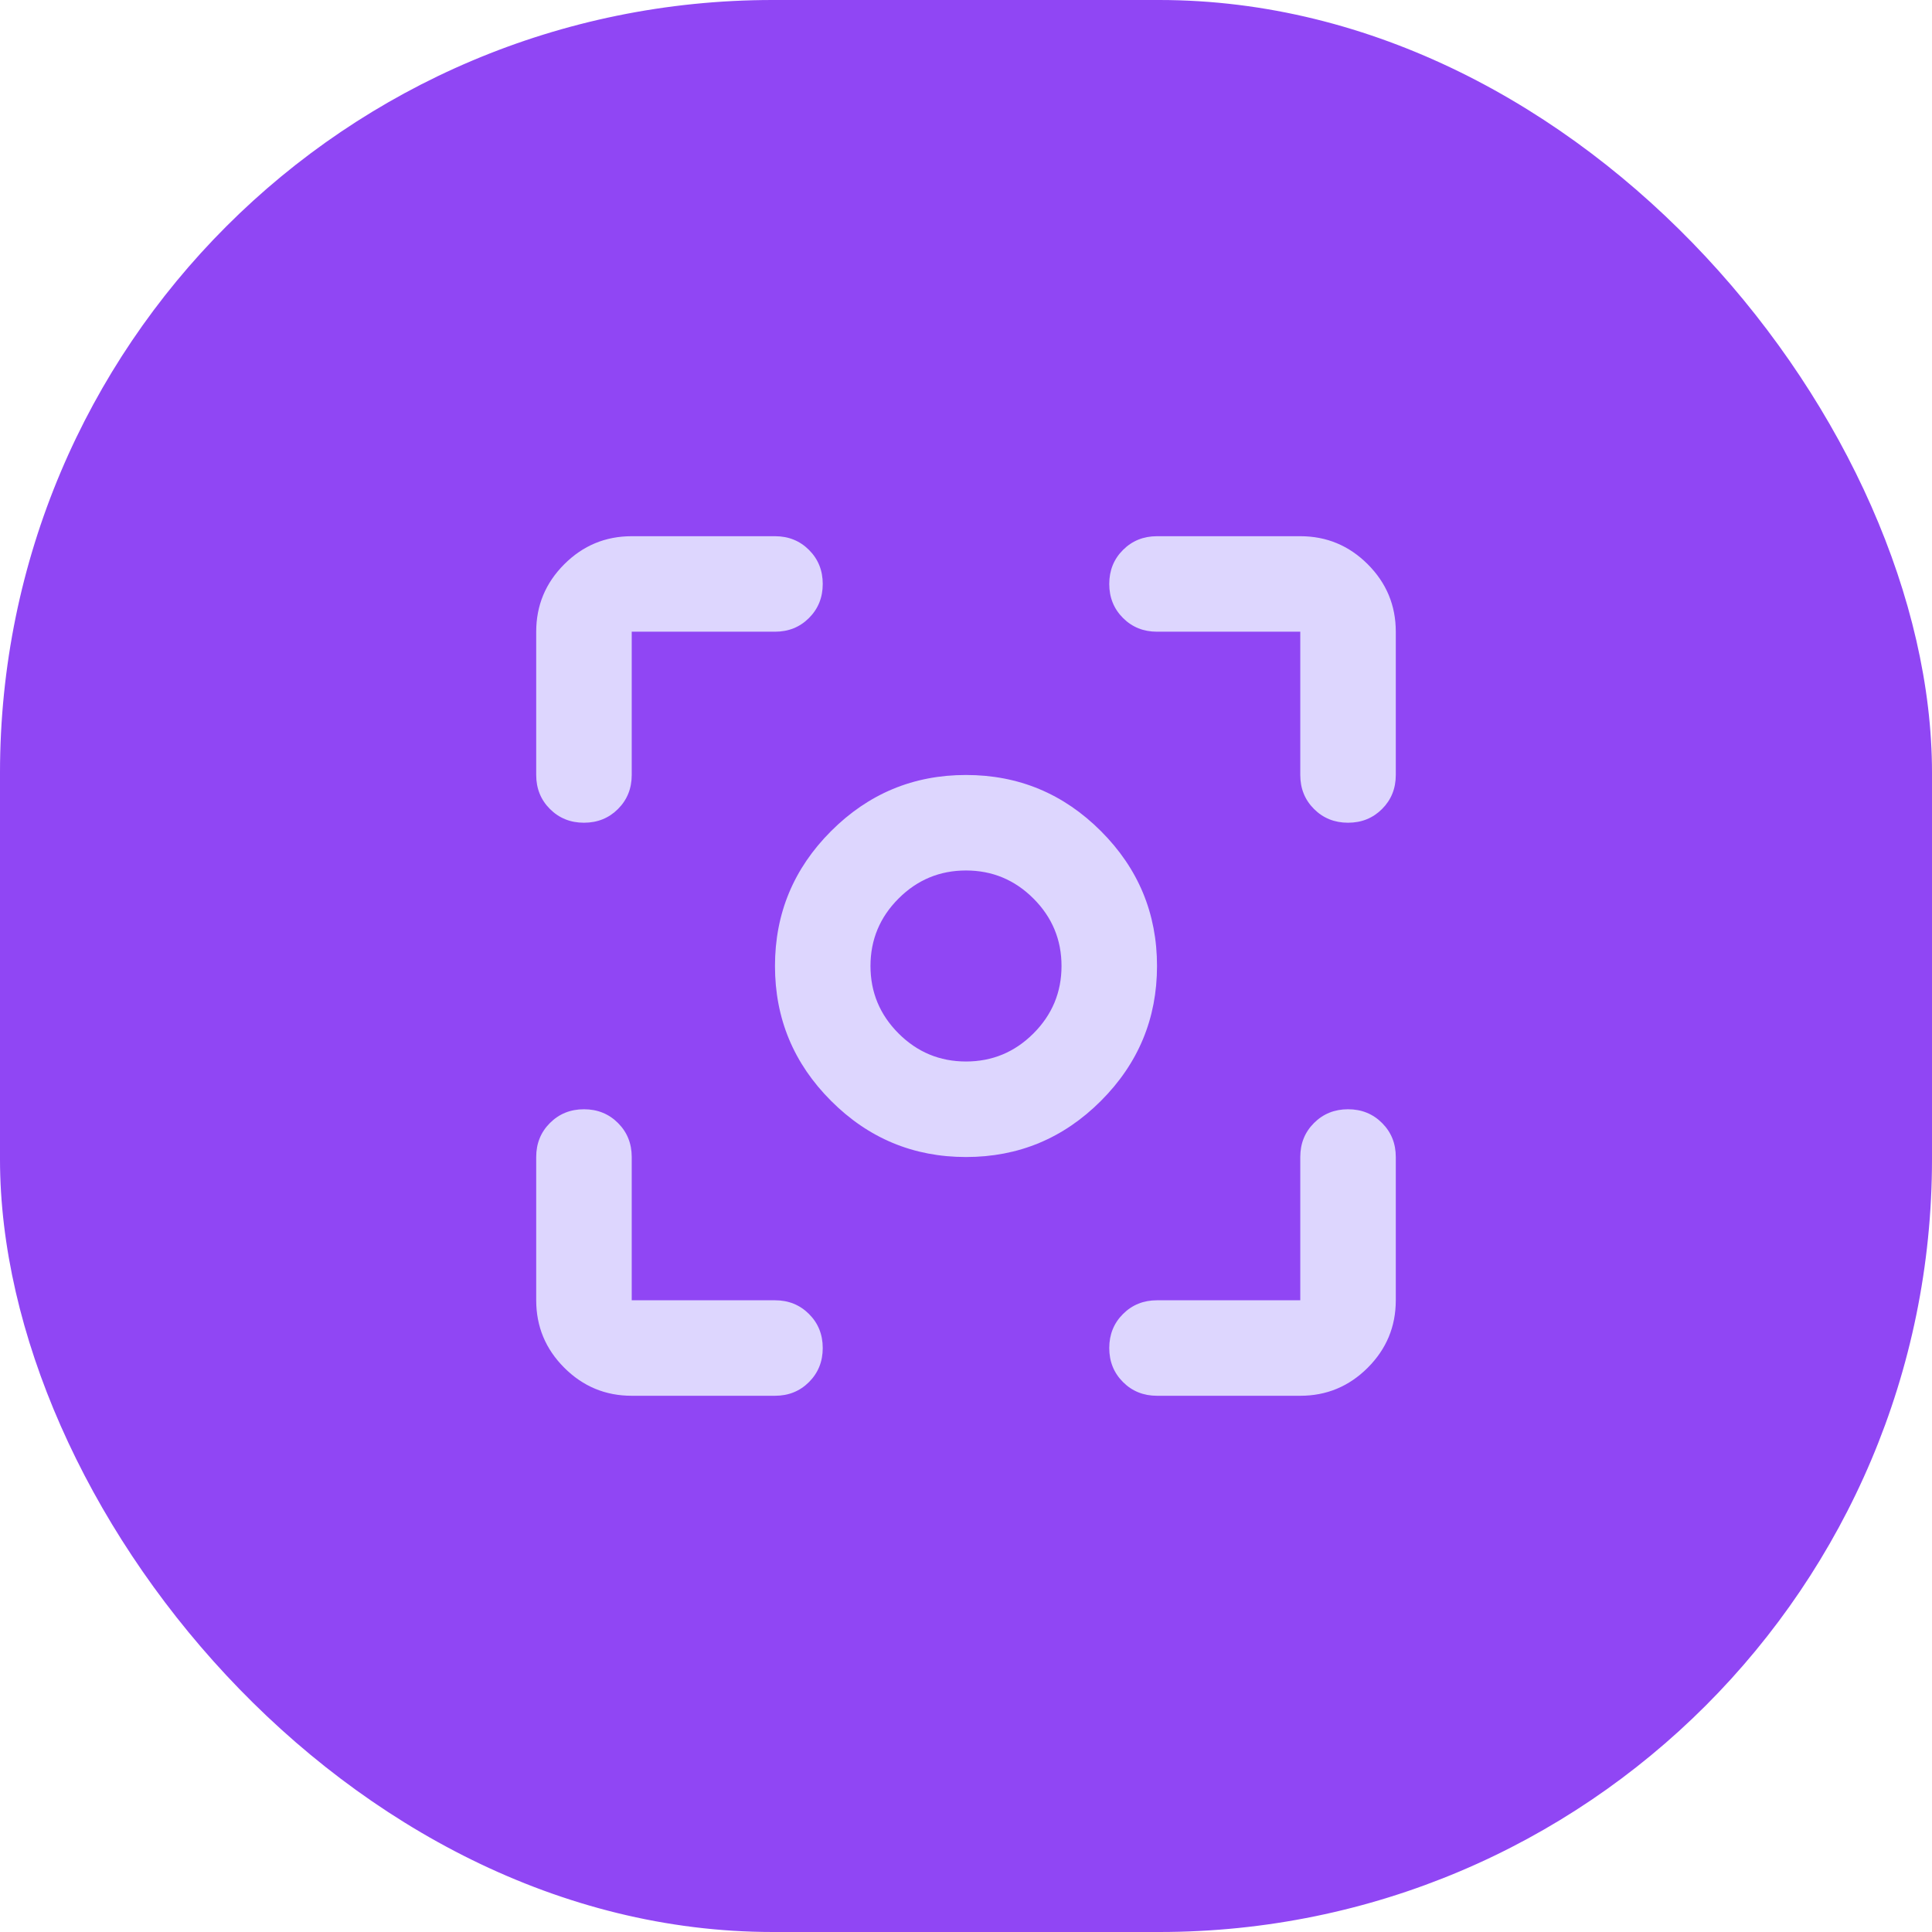
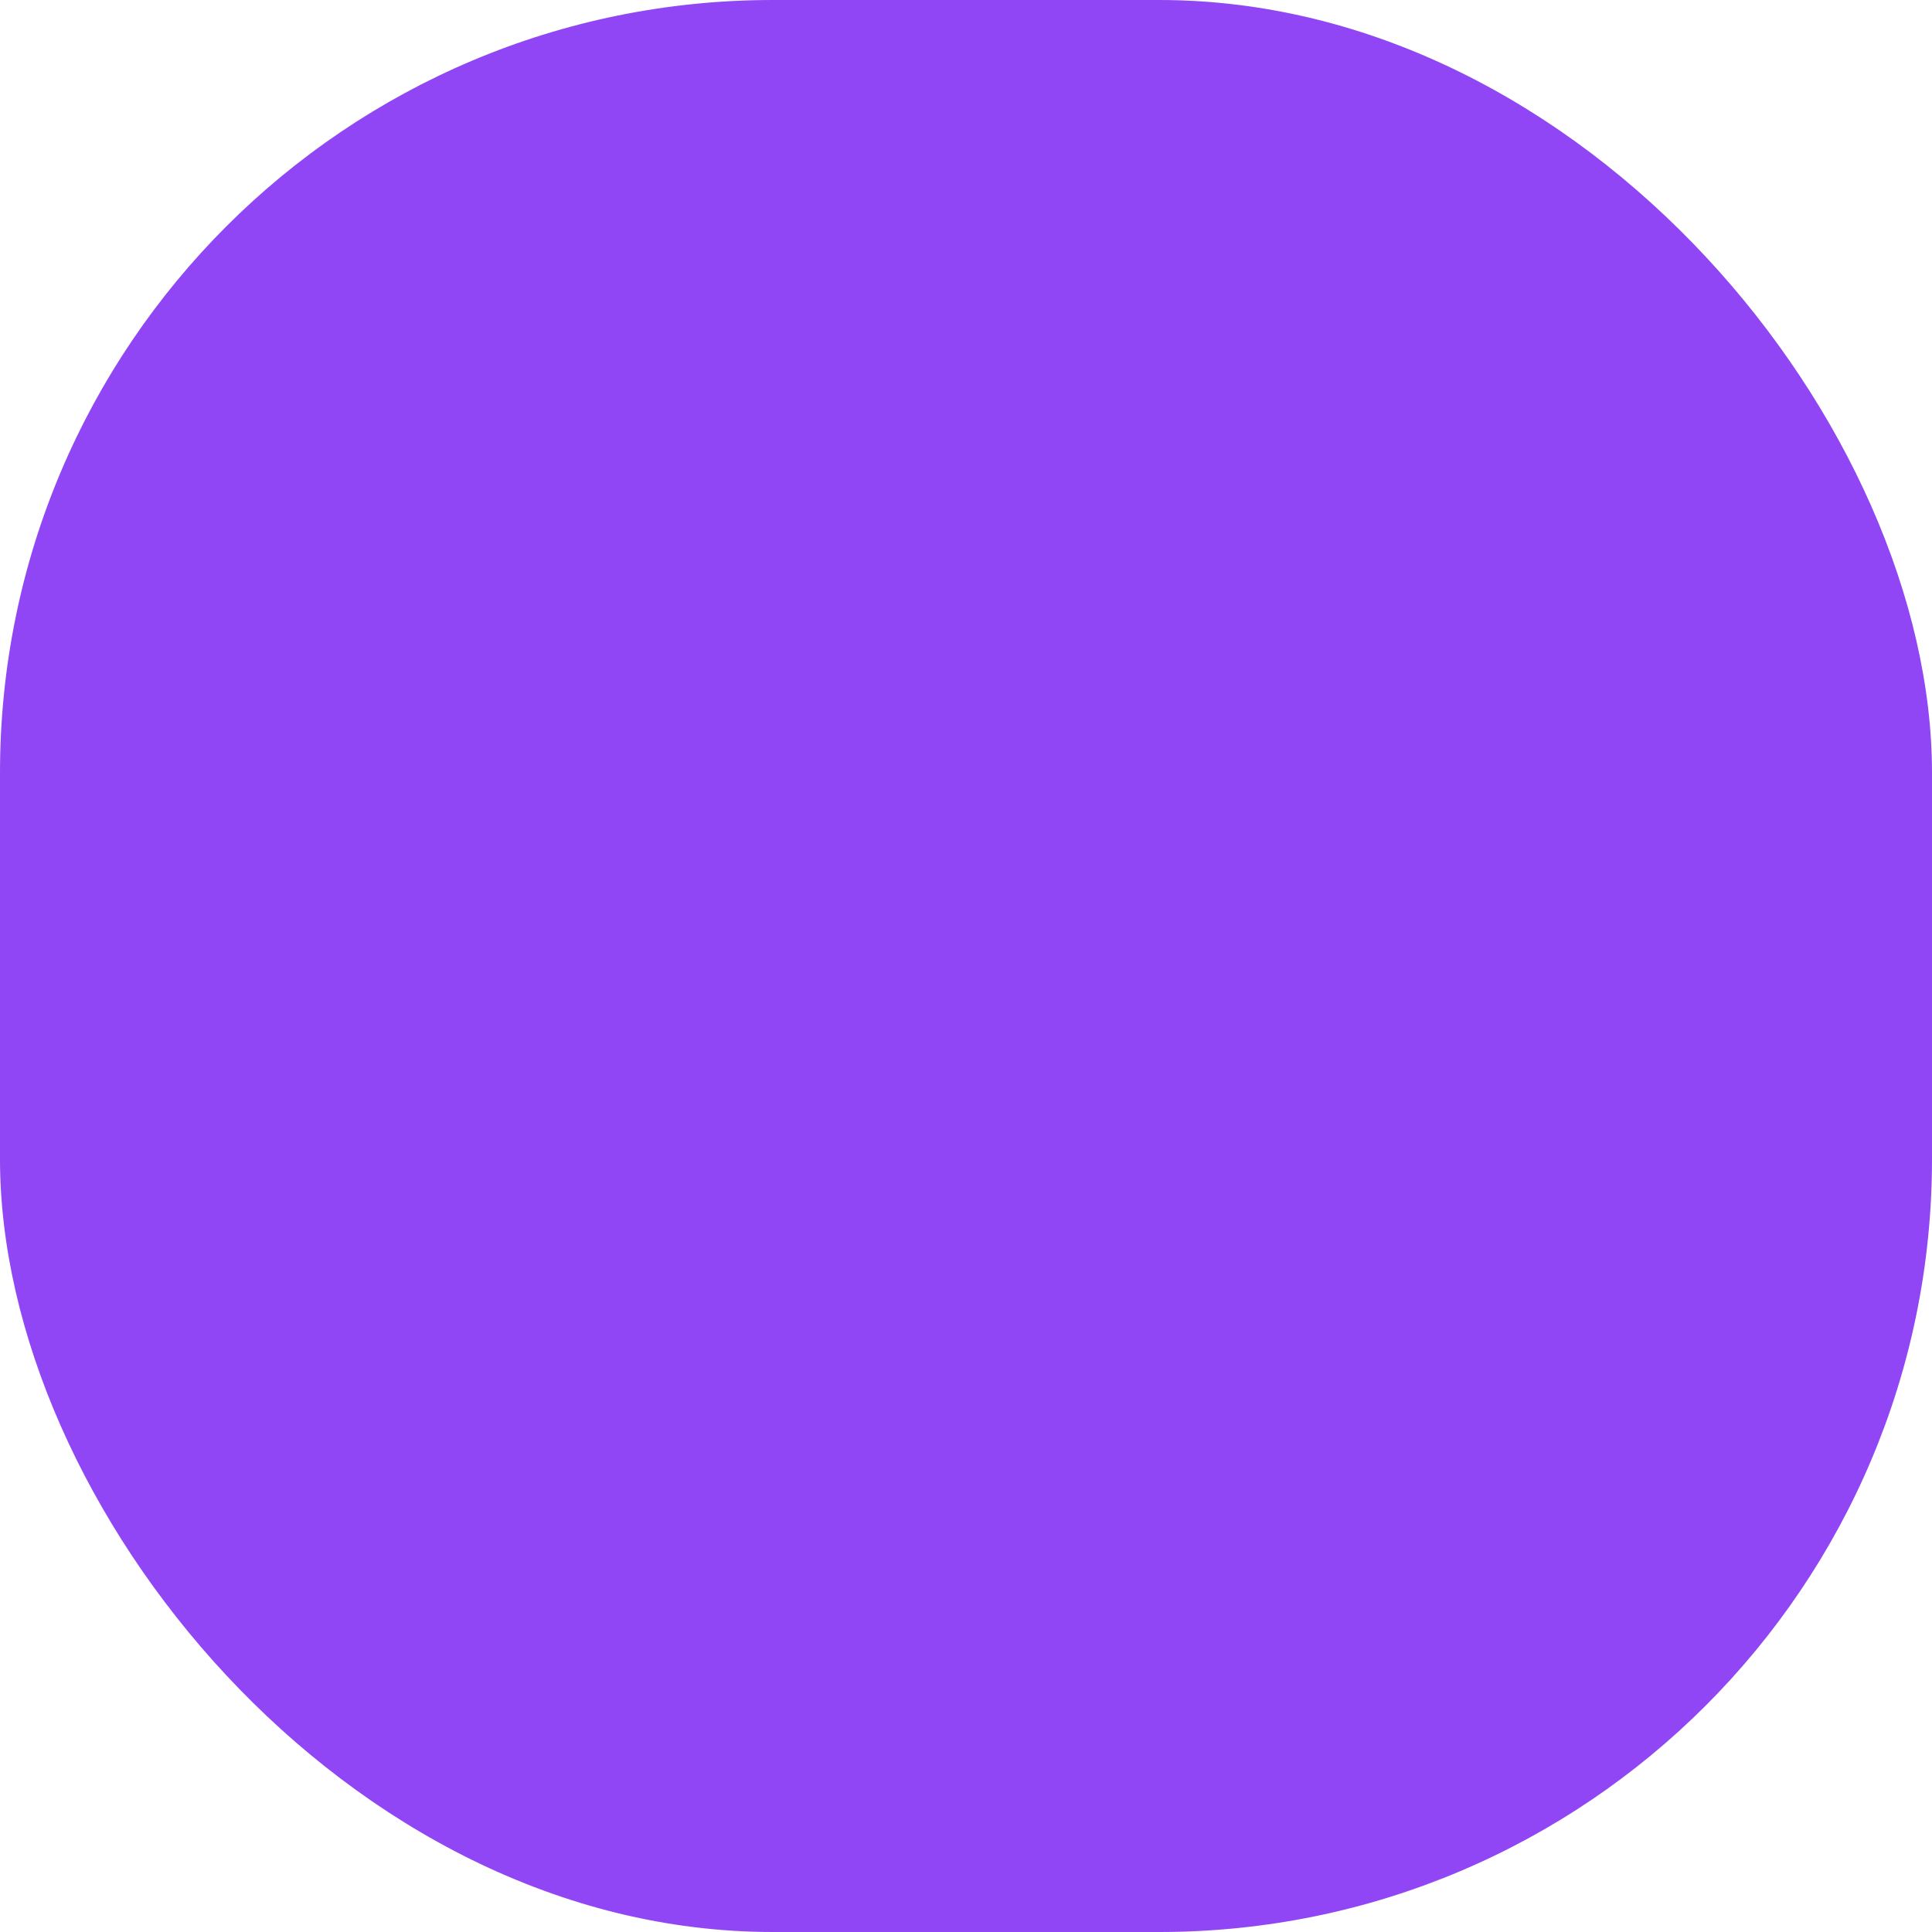
<svg xmlns="http://www.w3.org/2000/svg" width="100" height="100" viewBox="0 0 100 100" fill="none">
  <rect width="100" height="100" rx="40" fill="#9046F4" />
  <mask id="mask0_198_2200" style="mask-type:alpha" maskUnits="userSpaceOnUse" x="20" y="20" width="60" height="60">
-     <rect x="20.339" y="20.34" width="59.322" height="59.322" fill="#D9D9D9" />
-   </mask>
+     </mask>
  <g mask="url(#mask0_198_2200)">
-     <path d="M32.698 72.245C31.338 72.245 30.174 71.761 29.206 70.793C28.238 69.825 27.754 68.661 27.754 67.302V59.887C27.754 59.186 27.991 58.599 28.465 58.126C28.939 57.652 29.526 57.415 30.226 57.415C30.926 57.415 31.513 57.652 31.987 58.126C32.461 58.599 32.698 59.186 32.698 59.887V67.302H40.113C40.813 67.302 41.4 67.539 41.874 68.013C42.348 68.486 42.585 69.073 42.585 69.774C42.585 70.474 42.348 71.061 41.874 71.535C41.4 72.009 40.813 72.245 40.113 72.245H32.698ZM67.302 72.245H59.887C59.187 72.245 58.6 72.009 58.126 71.535C57.652 71.061 57.415 70.474 57.415 69.774C57.415 69.073 57.652 68.486 58.126 68.013C58.6 67.539 59.187 67.302 59.887 67.302H67.302V59.887C67.302 59.186 67.539 58.599 68.013 58.126C68.487 57.652 69.074 57.415 69.774 57.415C70.474 57.415 71.061 57.652 71.535 58.126C72.009 58.599 72.246 59.186 72.246 59.887V67.302C72.246 68.661 71.762 69.825 70.794 70.793C69.826 71.761 68.662 72.245 67.302 72.245ZM27.754 40.113V32.697C27.754 31.338 28.238 30.174 29.206 29.206C30.174 28.238 31.338 27.754 32.698 27.754H40.113C40.813 27.754 41.4 27.991 41.874 28.465C42.348 28.938 42.585 29.525 42.585 30.226C42.585 30.926 42.348 31.513 41.874 31.987C41.4 32.461 40.813 32.697 40.113 32.697H32.698V40.113C32.698 40.813 32.461 41.4 31.987 41.874C31.513 42.347 30.926 42.584 30.226 42.584C29.526 42.584 28.939 42.347 28.465 41.874C27.991 41.4 27.754 40.813 27.754 40.113ZM67.302 40.113V32.697H59.887C59.187 32.697 58.6 32.461 58.126 31.987C57.652 31.513 57.415 30.926 57.415 30.226C57.415 29.525 57.652 28.938 58.126 28.465C58.6 27.991 59.187 27.754 59.887 27.754H67.302C68.662 27.754 69.826 28.238 70.794 29.206C71.762 30.174 72.246 31.338 72.246 32.697V40.113C72.246 40.813 72.009 41.4 71.535 41.874C71.061 42.347 70.474 42.584 69.774 42.584C69.074 42.584 68.487 42.347 68.013 41.874C67.539 41.4 67.302 40.813 67.302 40.113ZM50 59.887C47.281 59.887 44.953 58.919 43.017 56.982C41.081 55.046 40.113 52.719 40.113 50C40.113 47.281 41.081 44.953 43.017 43.017C44.953 41.081 47.281 40.113 50 40.113C52.719 40.113 55.047 41.081 56.983 43.017C58.919 44.953 59.887 47.281 59.887 50C59.887 52.719 58.919 55.046 56.983 56.982C55.047 58.919 52.719 59.887 50 59.887ZM50 54.943C51.359 54.943 52.523 54.459 53.491 53.491C54.459 52.523 54.944 51.359 54.944 50C54.944 48.64 54.459 47.476 53.491 46.508C52.523 45.54 51.359 45.056 50 45.056C48.641 45.056 47.477 45.54 46.509 46.508C45.541 47.476 45.056 48.64 45.056 50C45.056 51.359 45.541 52.523 46.509 53.491C47.477 54.459 48.641 54.943 50 54.943Z" fill="#DDD6FE" />
+     <path d="M32.698 72.245C31.338 72.245 30.174 71.761 29.206 70.793C28.238 69.825 27.754 68.661 27.754 67.302V59.887C27.754 59.186 27.991 58.599 28.465 58.126C28.939 57.652 29.526 57.415 30.226 57.415C30.926 57.415 31.513 57.652 31.987 58.126C32.461 58.599 32.698 59.186 32.698 59.887V67.302H40.113C40.813 67.302 41.4 67.539 41.874 68.013C42.348 68.486 42.585 69.073 42.585 69.774C42.585 70.474 42.348 71.061 41.874 71.535H32.698ZM67.302 72.245H59.887C59.187 72.245 58.6 72.009 58.126 71.535C57.652 71.061 57.415 70.474 57.415 69.774C57.415 69.073 57.652 68.486 58.126 68.013C58.6 67.539 59.187 67.302 59.887 67.302H67.302V59.887C67.302 59.186 67.539 58.599 68.013 58.126C68.487 57.652 69.074 57.415 69.774 57.415C70.474 57.415 71.061 57.652 71.535 58.126C72.009 58.599 72.246 59.186 72.246 59.887V67.302C72.246 68.661 71.762 69.825 70.794 70.793C69.826 71.761 68.662 72.245 67.302 72.245ZM27.754 40.113V32.697C27.754 31.338 28.238 30.174 29.206 29.206C30.174 28.238 31.338 27.754 32.698 27.754H40.113C40.813 27.754 41.4 27.991 41.874 28.465C42.348 28.938 42.585 29.525 42.585 30.226C42.585 30.926 42.348 31.513 41.874 31.987C41.4 32.461 40.813 32.697 40.113 32.697H32.698V40.113C32.698 40.813 32.461 41.4 31.987 41.874C31.513 42.347 30.926 42.584 30.226 42.584C29.526 42.584 28.939 42.347 28.465 41.874C27.991 41.4 27.754 40.813 27.754 40.113ZM67.302 40.113V32.697H59.887C59.187 32.697 58.6 32.461 58.126 31.987C57.652 31.513 57.415 30.926 57.415 30.226C57.415 29.525 57.652 28.938 58.126 28.465C58.6 27.991 59.187 27.754 59.887 27.754H67.302C68.662 27.754 69.826 28.238 70.794 29.206C71.762 30.174 72.246 31.338 72.246 32.697V40.113C72.246 40.813 72.009 41.4 71.535 41.874C71.061 42.347 70.474 42.584 69.774 42.584C69.074 42.584 68.487 42.347 68.013 41.874C67.539 41.4 67.302 40.813 67.302 40.113ZM50 59.887C47.281 59.887 44.953 58.919 43.017 56.982C41.081 55.046 40.113 52.719 40.113 50C40.113 47.281 41.081 44.953 43.017 43.017C44.953 41.081 47.281 40.113 50 40.113C52.719 40.113 55.047 41.081 56.983 43.017C58.919 44.953 59.887 47.281 59.887 50C59.887 52.719 58.919 55.046 56.983 56.982C55.047 58.919 52.719 59.887 50 59.887ZM50 54.943C51.359 54.943 52.523 54.459 53.491 53.491C54.459 52.523 54.944 51.359 54.944 50C54.944 48.64 54.459 47.476 53.491 46.508C52.523 45.54 51.359 45.056 50 45.056C48.641 45.056 47.477 45.54 46.509 46.508C45.541 47.476 45.056 48.64 45.056 50C45.056 51.359 45.541 52.523 46.509 53.491C47.477 54.459 48.641 54.943 50 54.943Z" fill="#DDD6FE" />
  </g>
</svg>